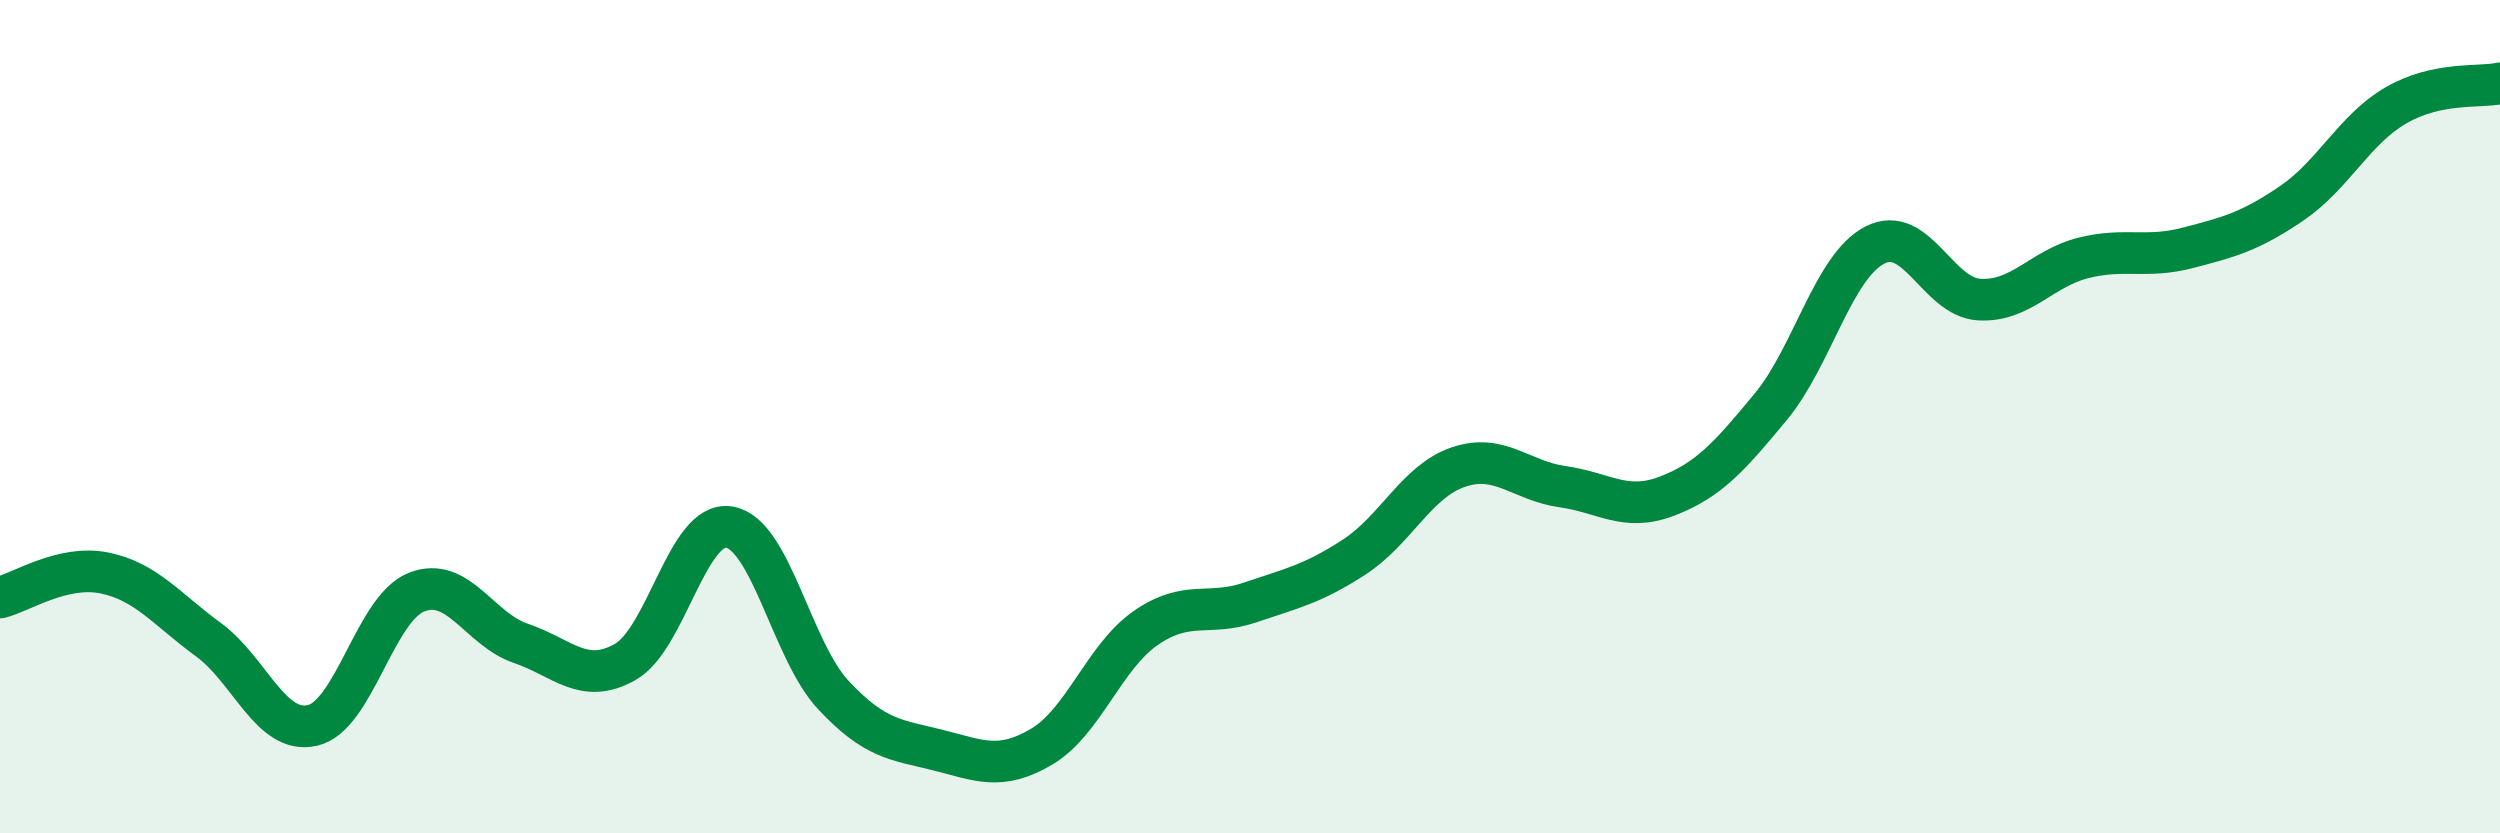
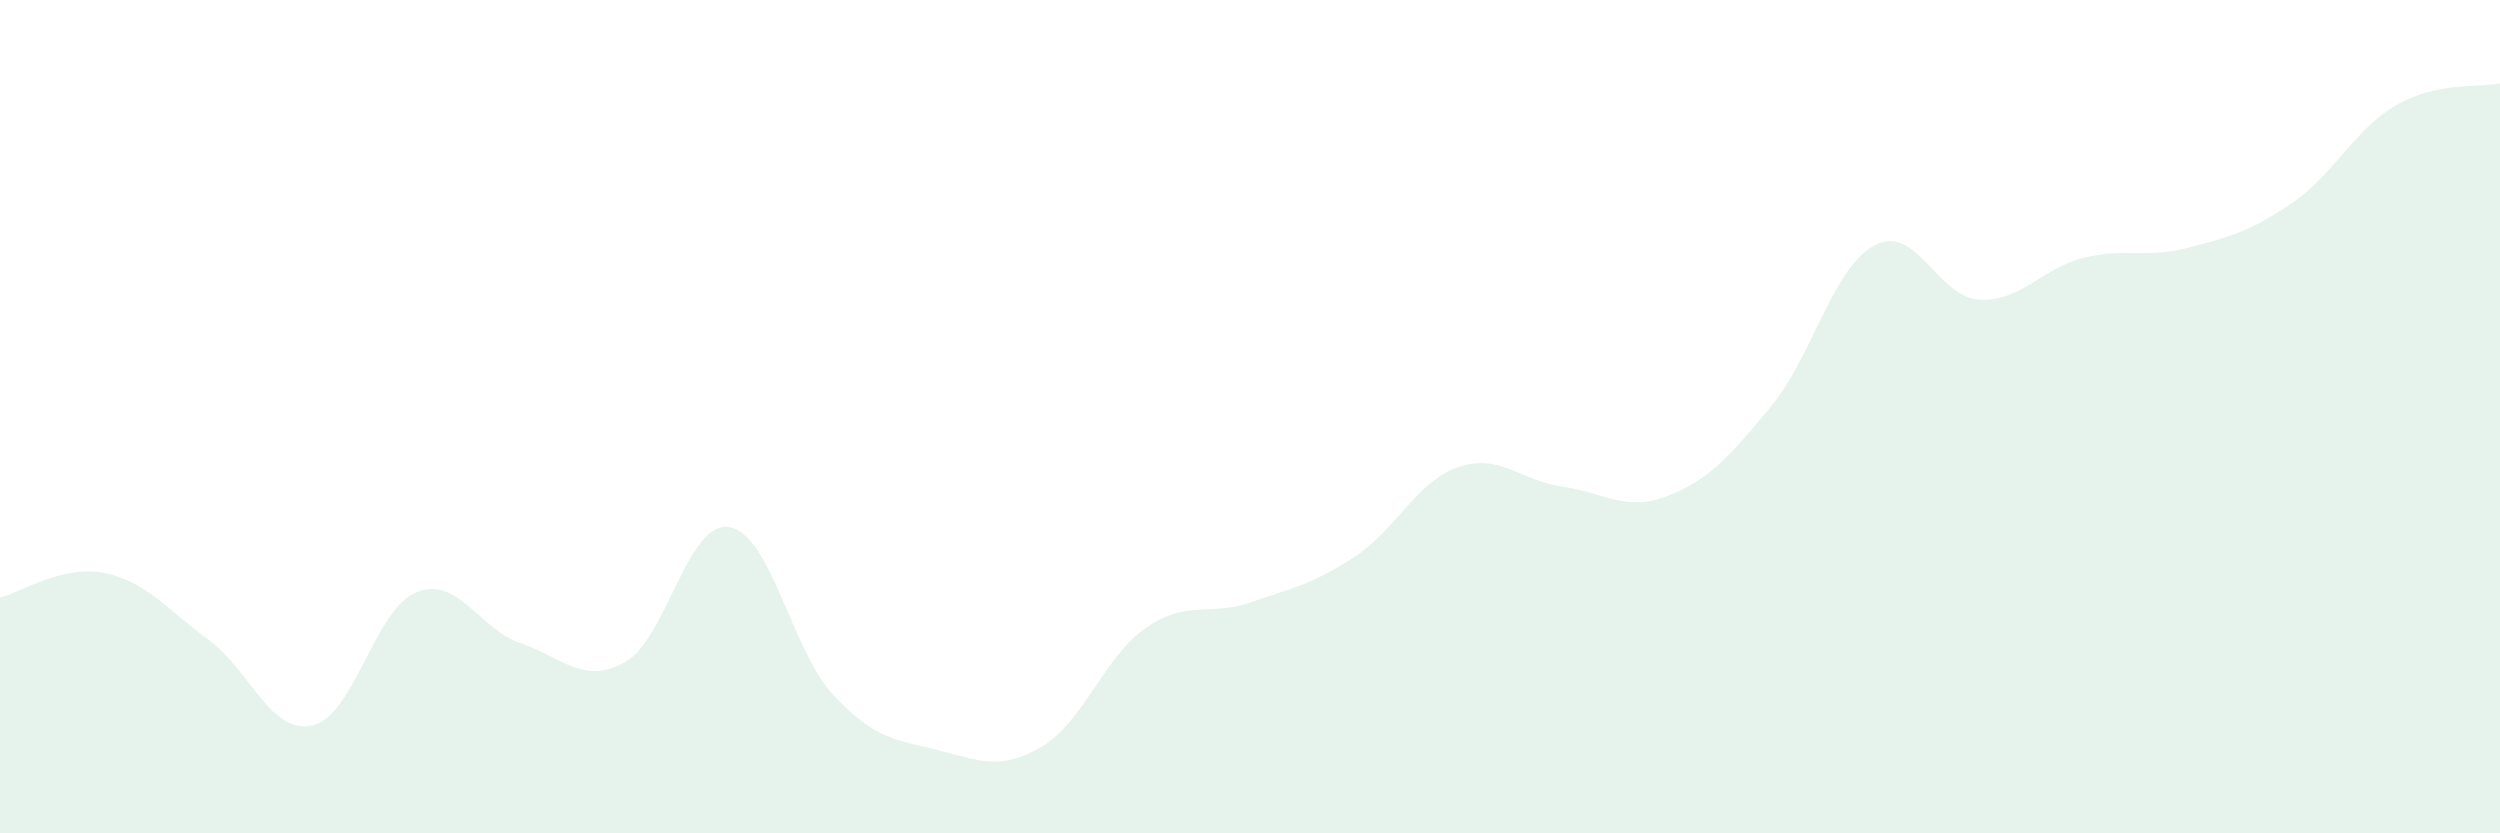
<svg xmlns="http://www.w3.org/2000/svg" width="60" height="20" viewBox="0 0 60 20">
  <path d="M 0,14.34 C 0.5,14.22 1.5,13.55 2.5,13.75 C 3.5,13.95 4,14.62 5,15.35 C 6,16.08 6.5,17.64 7.5,17.41 C 8.5,17.18 9,14.6 10,14.21 C 11,13.82 11.5,15.1 12.5,15.44 C 13.5,15.78 14,16.45 15,15.89 C 16,15.33 16.5,12.49 17.5,12.65 C 18.5,12.81 19,15.61 20,16.68 C 21,17.75 21.5,17.75 22.5,18 C 23.5,18.25 24,18.51 25,17.92 C 26,17.33 26.5,15.76 27.5,15.07 C 28.5,14.38 29,14.8 30,14.46 C 31,14.12 31.5,14.02 32.5,13.37 C 33.5,12.72 34,11.55 35,11.21 C 36,10.87 36.5,11.54 37.5,11.68 C 38.5,11.82 39,12.29 40,11.91 C 41,11.53 41.5,10.97 42.5,9.76 C 43.5,8.55 44,6.39 45,5.88 C 46,5.37 46.5,7.13 47.5,7.19 C 48.5,7.25 49,6.44 50,6.19 C 51,5.94 51.5,6.21 52.5,5.95 C 53.5,5.69 54,5.56 55,4.88 C 56,4.2 56.5,3.11 57.5,2.53 C 58.5,1.95 59.5,2.11 60,2L60 20L0 20Z" fill="#008740" opacity="0.1" stroke-linecap="round" stroke-linejoin="round" />
-   <path d="M 0,14.34 C 0.5,14.22 1.5,13.55 2.5,13.75 C 3.5,13.95 4,14.62 5,15.35 C 6,16.08 6.5,17.64 7.5,17.41 C 8.5,17.18 9,14.6 10,14.21 C 11,13.82 11.5,15.1 12.5,15.44 C 13.5,15.78 14,16.45 15,15.89 C 16,15.33 16.5,12.49 17.5,12.65 C 18.5,12.81 19,15.61 20,16.68 C 21,17.75 21.5,17.75 22.5,18 C 23.5,18.25 24,18.51 25,17.92 C 26,17.33 26.5,15.76 27.5,15.07 C 28.5,14.38 29,14.8 30,14.46 C 31,14.12 31.5,14.02 32.5,13.37 C 33.5,12.72 34,11.55 35,11.21 C 36,10.87 36.5,11.54 37.5,11.68 C 38.5,11.82 39,12.29 40,11.91 C 41,11.53 41.5,10.97 42.5,9.76 C 43.5,8.55 44,6.39 45,5.88 C 46,5.37 46.5,7.13 47.5,7.19 C 48.5,7.25 49,6.44 50,6.19 C 51,5.94 51.5,6.21 52.5,5.95 C 53.5,5.69 54,5.56 55,4.88 C 56,4.2 56.5,3.11 57.5,2.53 C 58.5,1.95 59.5,2.11 60,2" stroke="#008740" stroke-width="1" fill="none" stroke-linecap="round" stroke-linejoin="round" />
</svg>